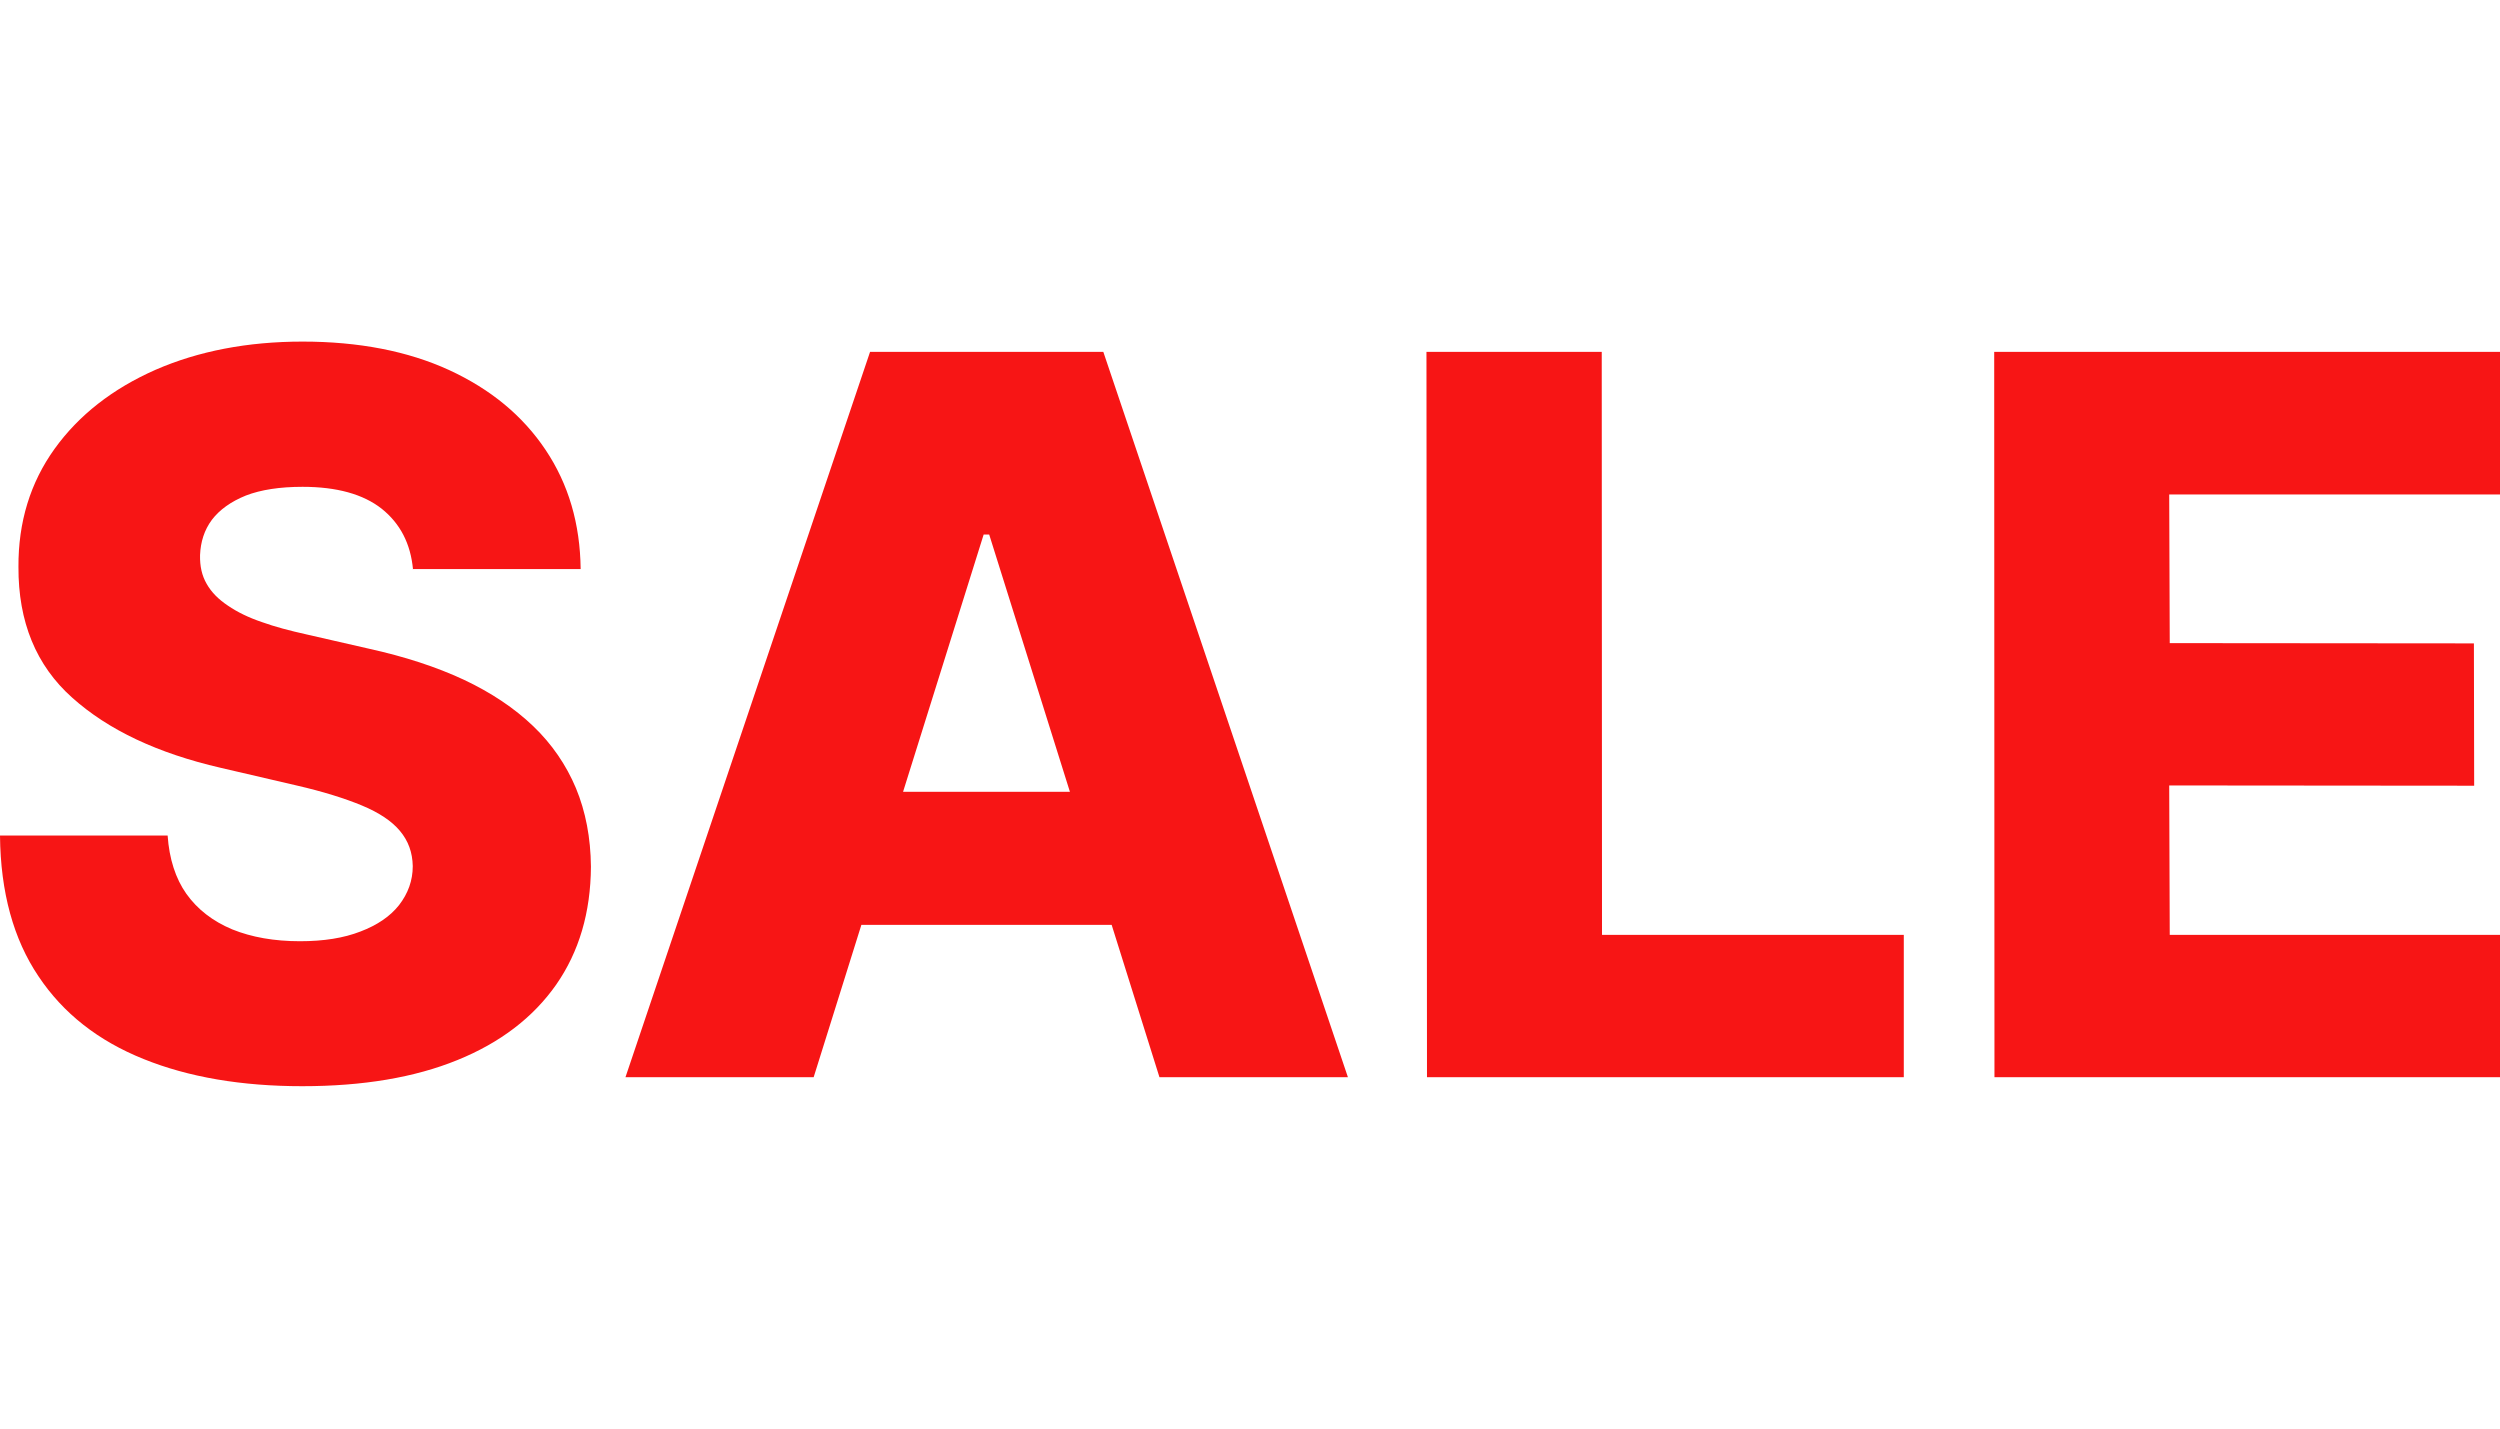
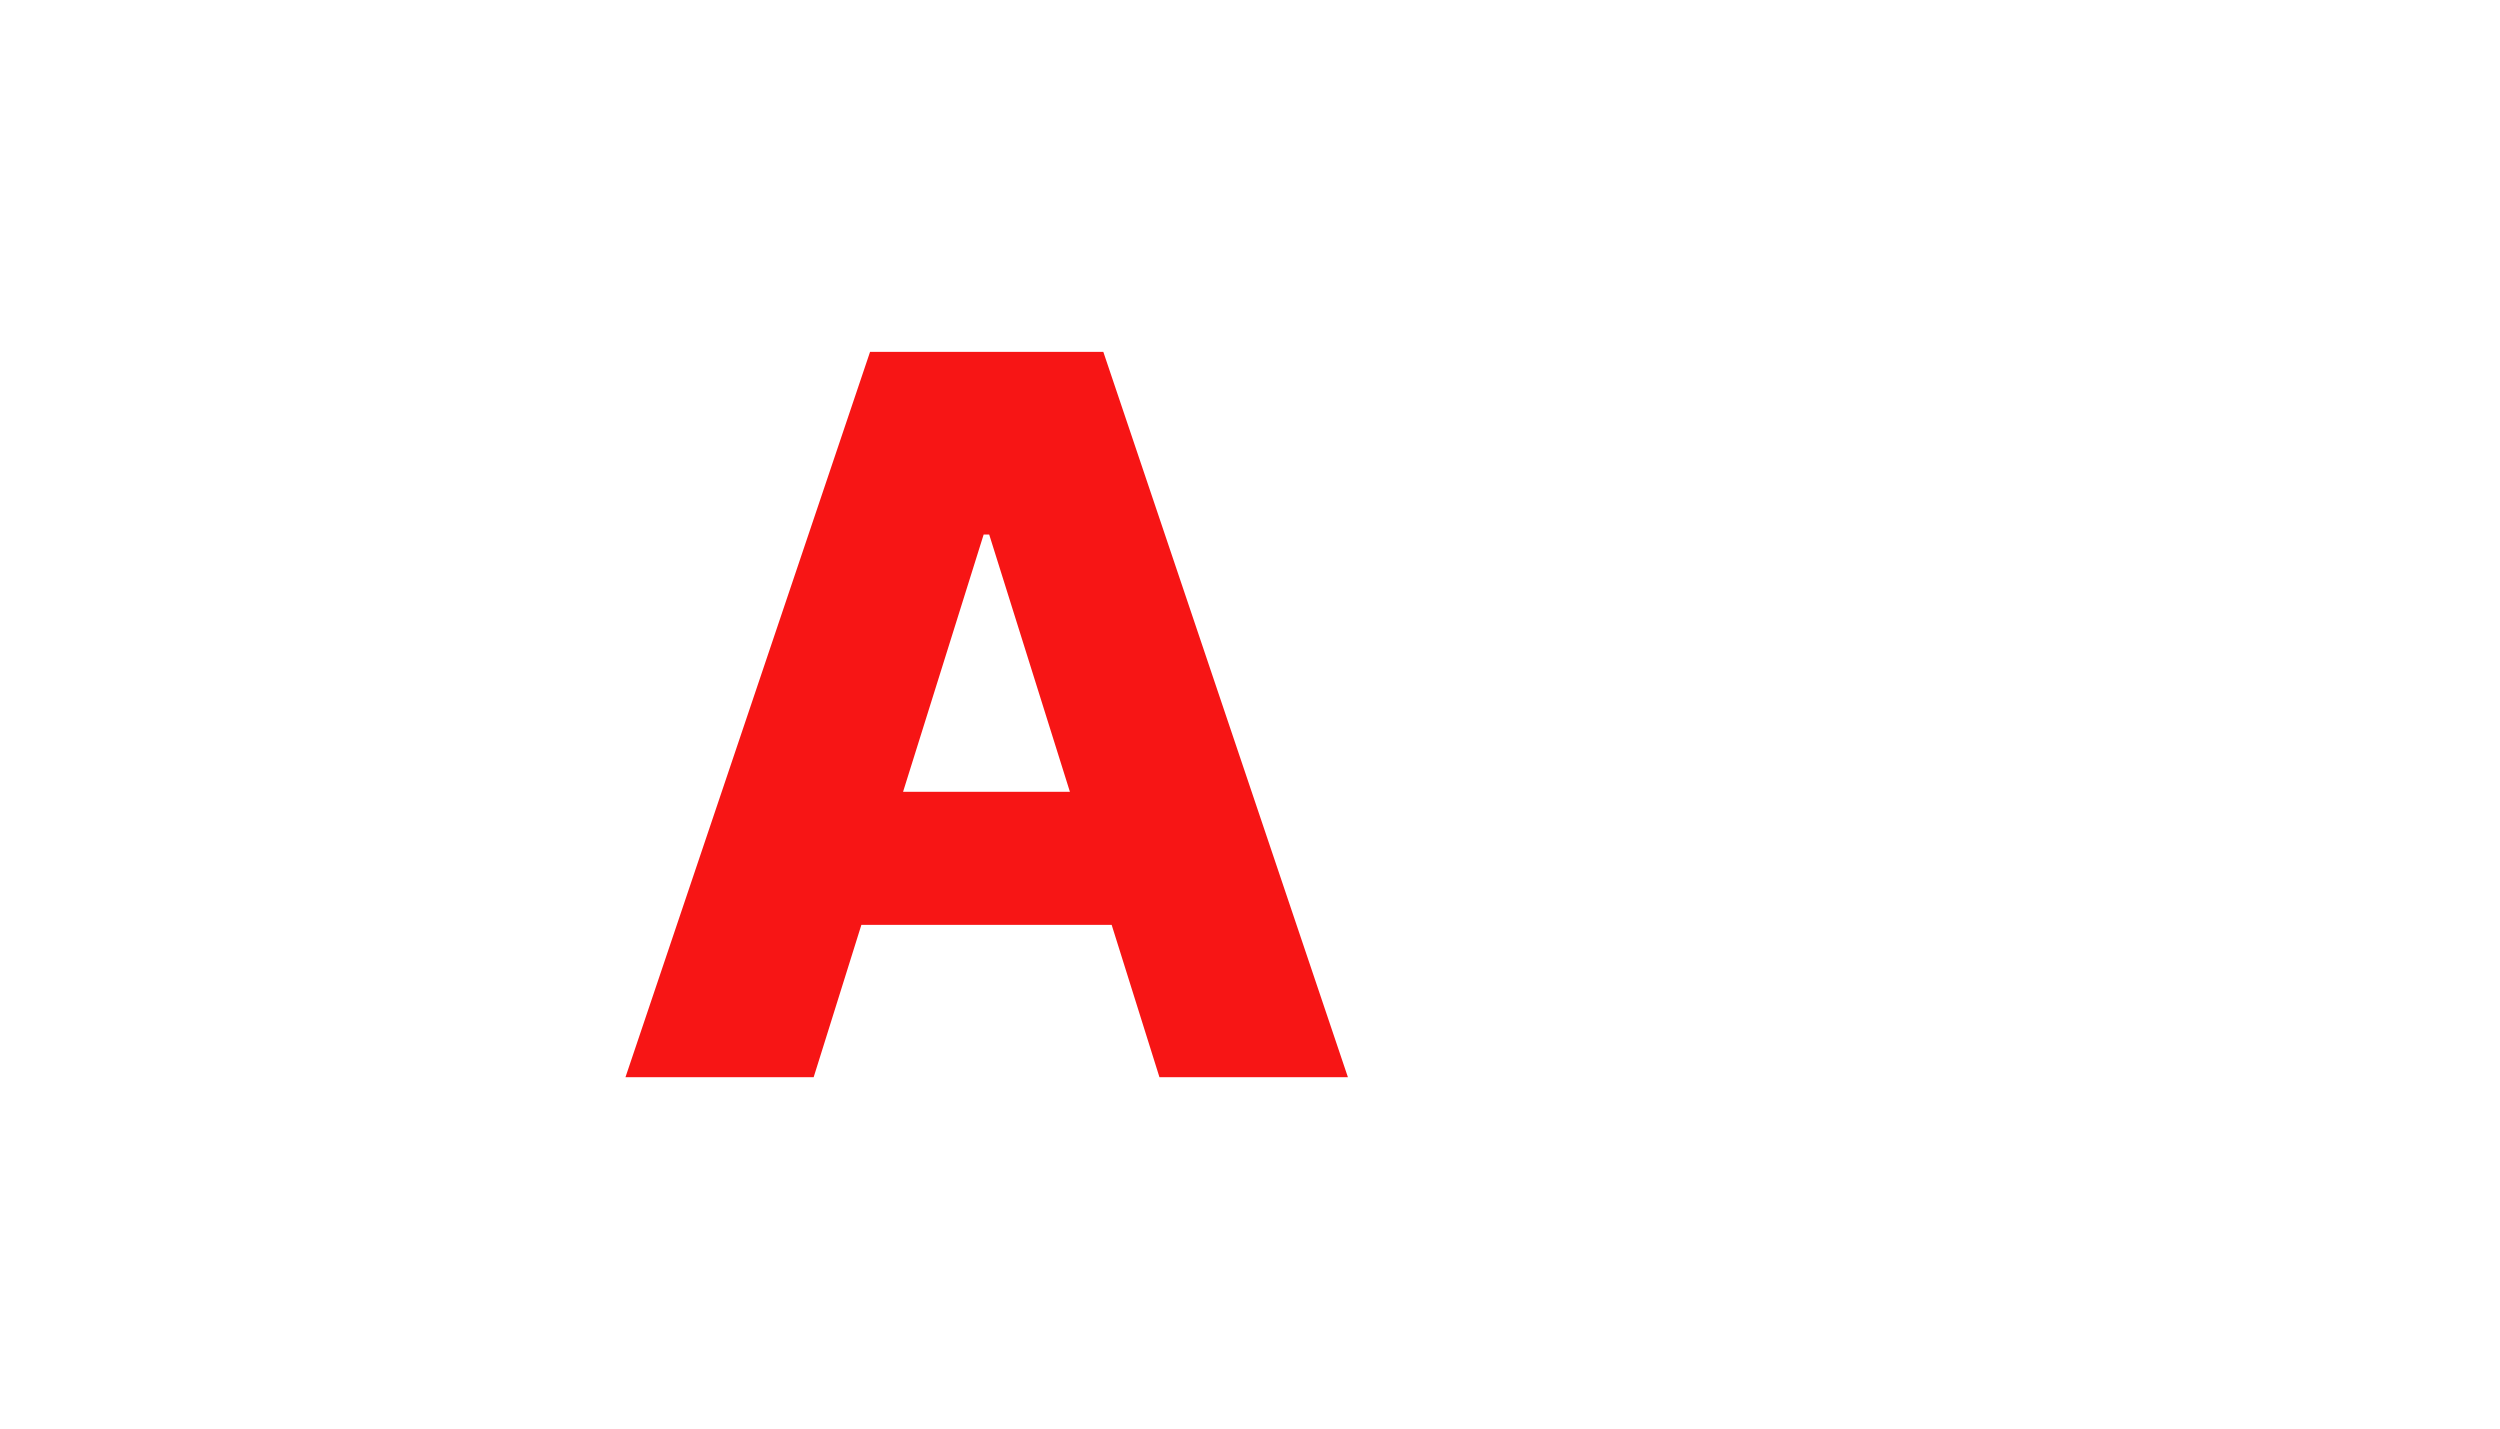
<svg xmlns="http://www.w3.org/2000/svg" xml:space="preserve" width="35" height="20" version="1.1" style="shape-rendering:geometricPrecision; text-rendering:geometricPrecision; image-rendering:optimizeQuality; fill-rule:evenodd; clip-rule:evenodd" viewBox="0 0 94.85 28.24">
  <defs>
    <style type="text/css">
   
    .fil0 {fill:#F71515;fill-rule:nonzero}
   
  </style>
  </defs>
  <g id="Слой_x0020_1">
-     <path class="fil0" d="M15.67 8.63c-0.09,-0.99 -0.49,-1.75 -1.19,-2.31 -0.7,-0.55 -1.7,-0.83 -3,-0.83 -0.86,0 -1.58,0.11 -2.15,0.33 -0.57,0.23 -1,0.54 -1.29,0.92 -0.29,0.39 -0.43,0.84 -0.45,1.34 -0.01,0.42 0.07,0.78 0.25,1.09 0.18,0.32 0.45,0.59 0.81,0.83 0.35,0.24 0.78,0.45 1.28,0.62 0.5,0.18 1.07,0.33 1.7,0.47l2.36 0.54c1.36,0.3 2.56,0.69 3.61,1.18 1.04,0.49 1.92,1.08 2.63,1.76 0.71,0.68 1.25,1.47 1.62,2.35 0.37,0.89 0.56,1.89 0.57,2.98 -0.01,1.74 -0.45,3.23 -1.32,4.48 -0.87,1.24 -2.12,2.2 -3.75,2.86 -1.62,0.66 -3.58,0.99 -5.88,0.99 -2.3,0 -4.31,-0.34 -6.02,-1.03 -1.72,-0.69 -3.05,-1.73 -3.99,-3.14 -0.95,-1.41 -1.44,-3.19 -1.46,-5.34l6.36 0c0.06,0.88 0.3,1.63 0.71,2.21 0.42,0.59 1,1.04 1.74,1.35 0.74,0.3 1.6,0.45 2.57,0.45 0.9,0 1.66,-0.12 2.3,-0.37 0.63,-0.24 1.12,-0.57 1.46,-1 0.34,-0.44 0.52,-0.93 0.52,-1.48 -0.01,-0.52 -0.17,-0.96 -0.49,-1.34 -0.31,-0.37 -0.79,-0.69 -1.44,-0.96 -0.65,-0.27 -1.48,-0.53 -2.48,-0.76l-2.88 -0.67c-2.38,-0.55 -4.26,-1.43 -5.63,-2.66 -1.37,-1.22 -2.05,-2.88 -2.04,-4.96 -0.01,-1.7 0.45,-3.2 1.37,-4.48 0.92,-1.28 2.2,-2.28 3.83,-3 1.63,-0.71 3.49,-1.07 5.58,-1.07 2.13,0 3.99,0.36 5.56,1.08 1.58,0.73 2.79,1.73 3.66,3.03 0.87,1.3 1.31,2.8 1.33,4.52l-6.37 0z" />
    <path id="_1" class="fil0" d="M30.88 27.89l-7.15 0 9.28 -27.52 8.85 0 9.28 27.52 -7.15 0 -6.46 -20.59 -0.21 0 -6.45 20.59zm-0.95 -10.83l14.94 0 0 5.05 -14.94 0 0 -5.05z" />
-     <polygon id="_2" class="fil0" points="54.14,27.89 54.12,0.37 60.77,0.37 60.78,22.49 72.23,22.49 72.23,27.89 " />
-     <polygon id="_3" class="fil0" points="75.67,27.89 75.66,0.37 94.85,0.37 94.85,5.78 82.3,5.78 82.32,11.42 93.86,11.43 93.87,16.83 82.3,16.82 82.32,22.49 94.85,22.49 94.85,27.89 " />
  </g>
</svg>